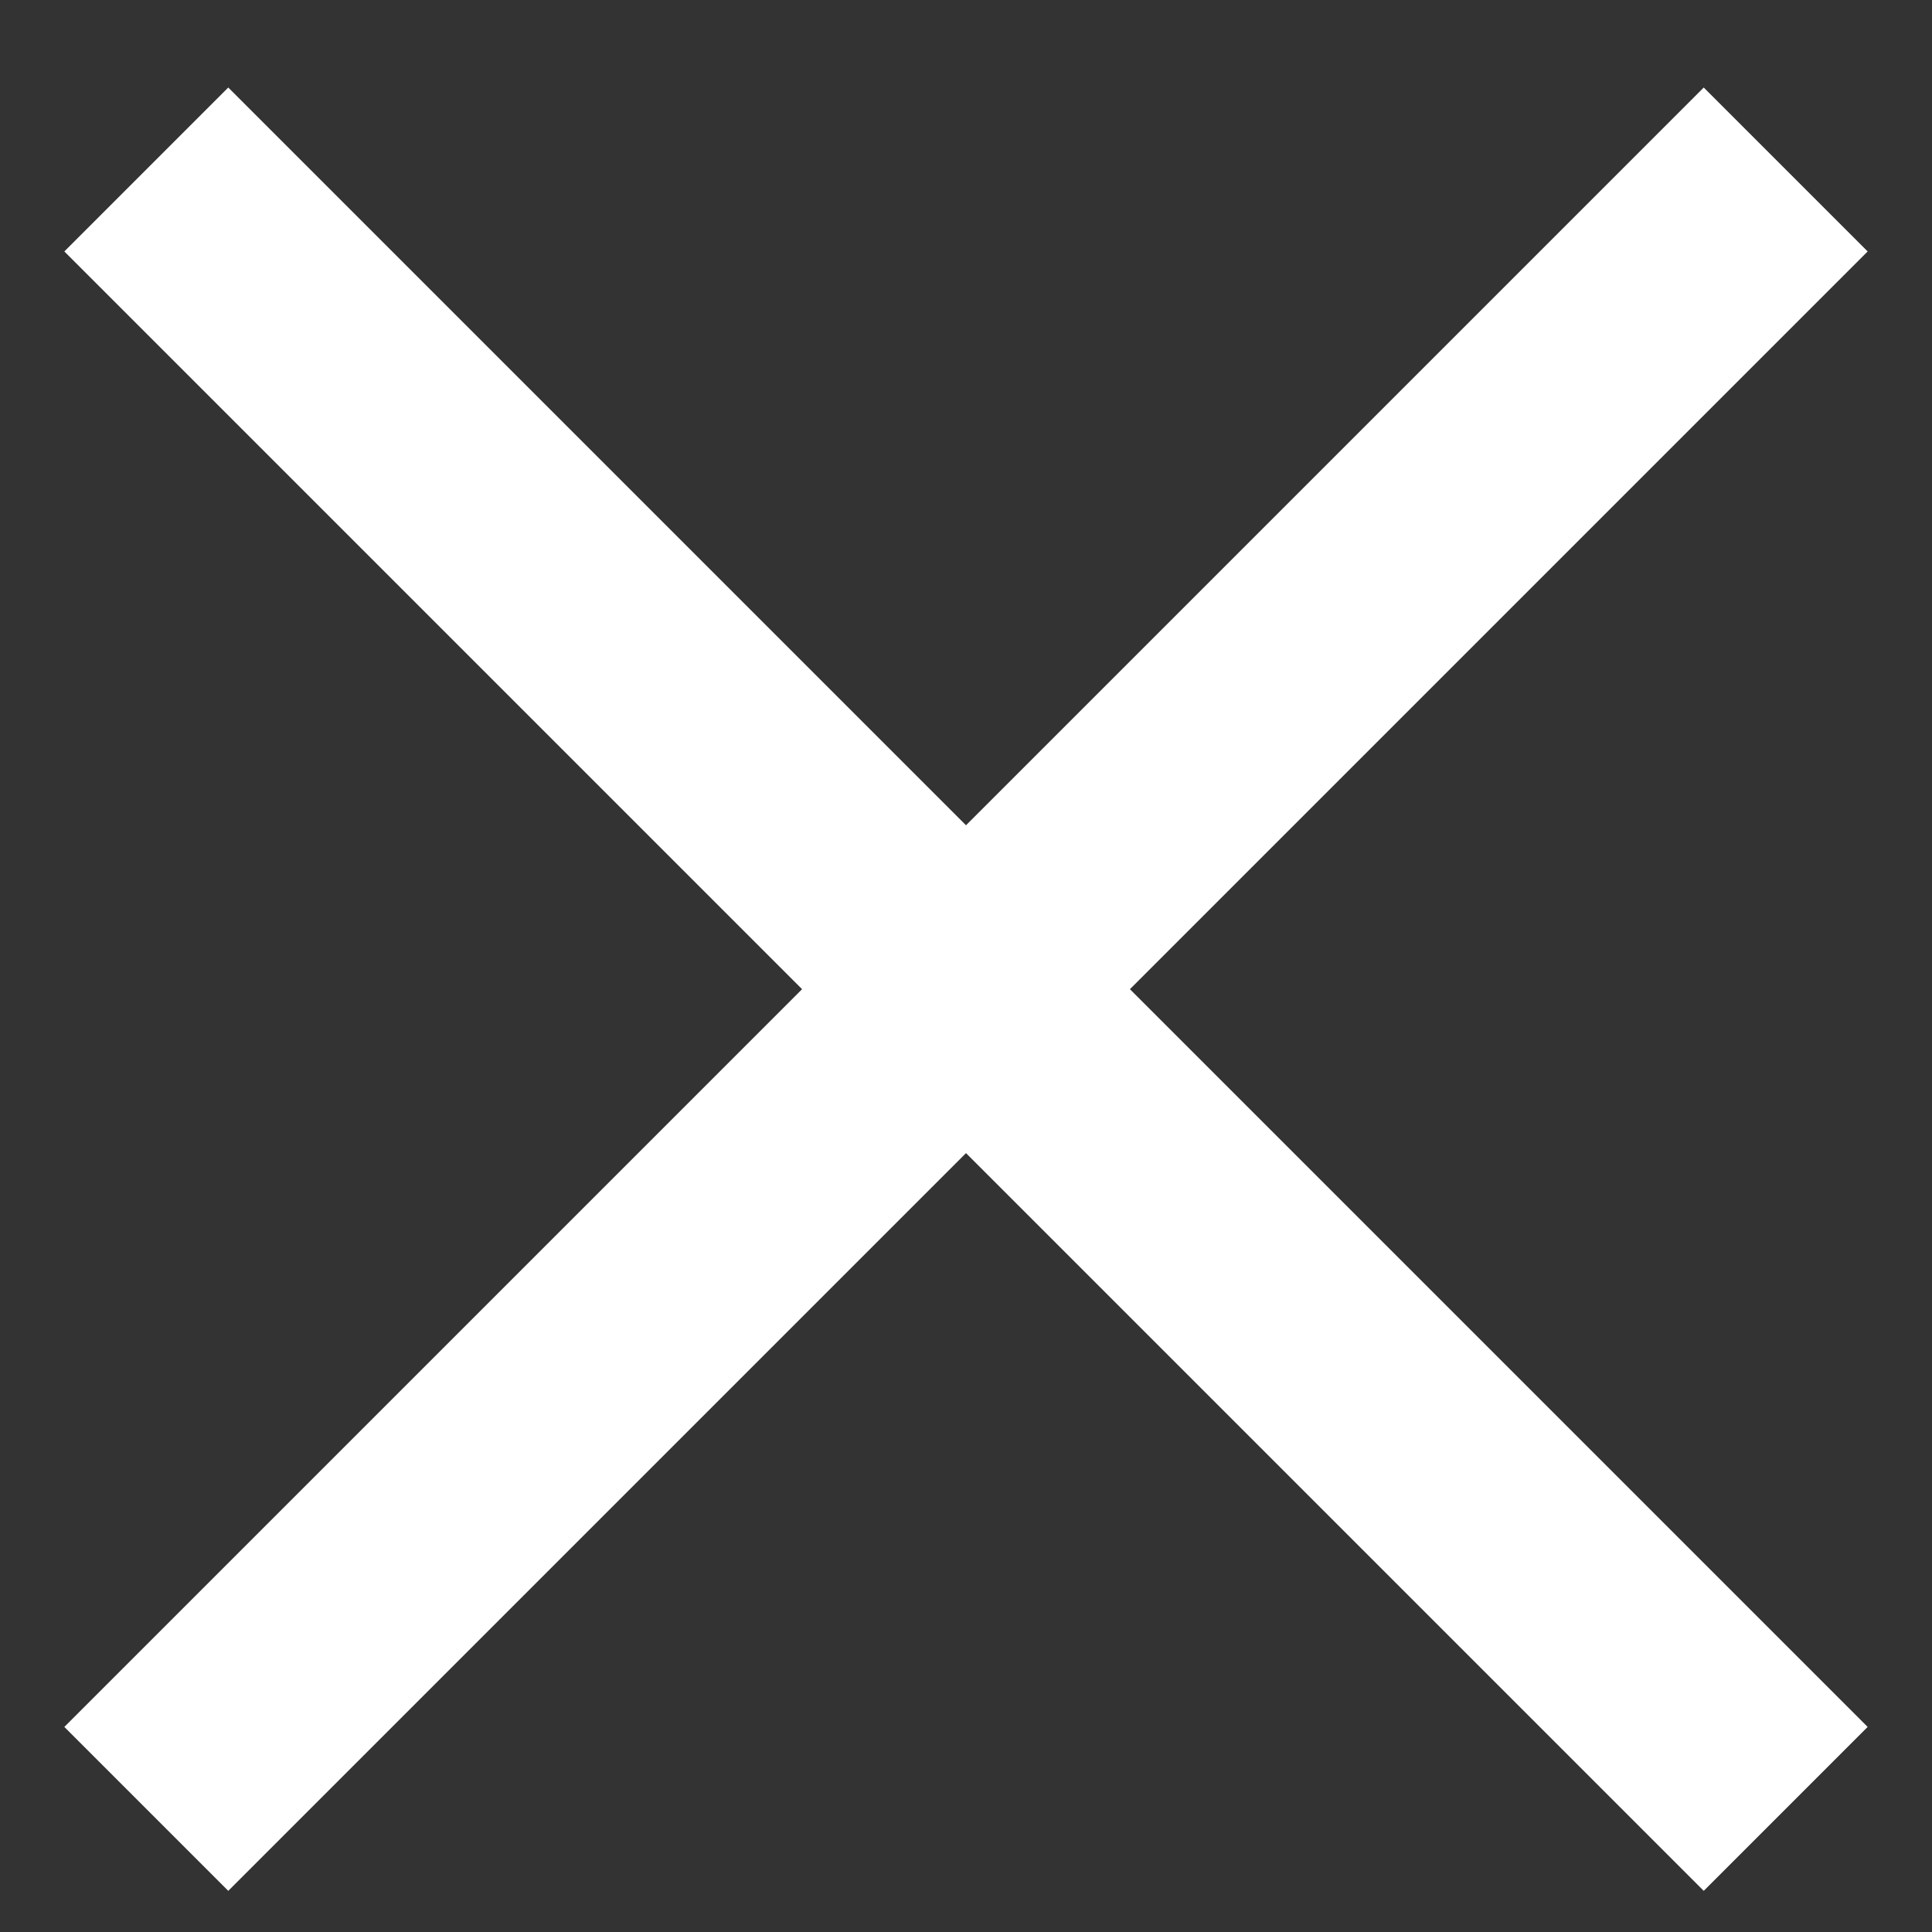
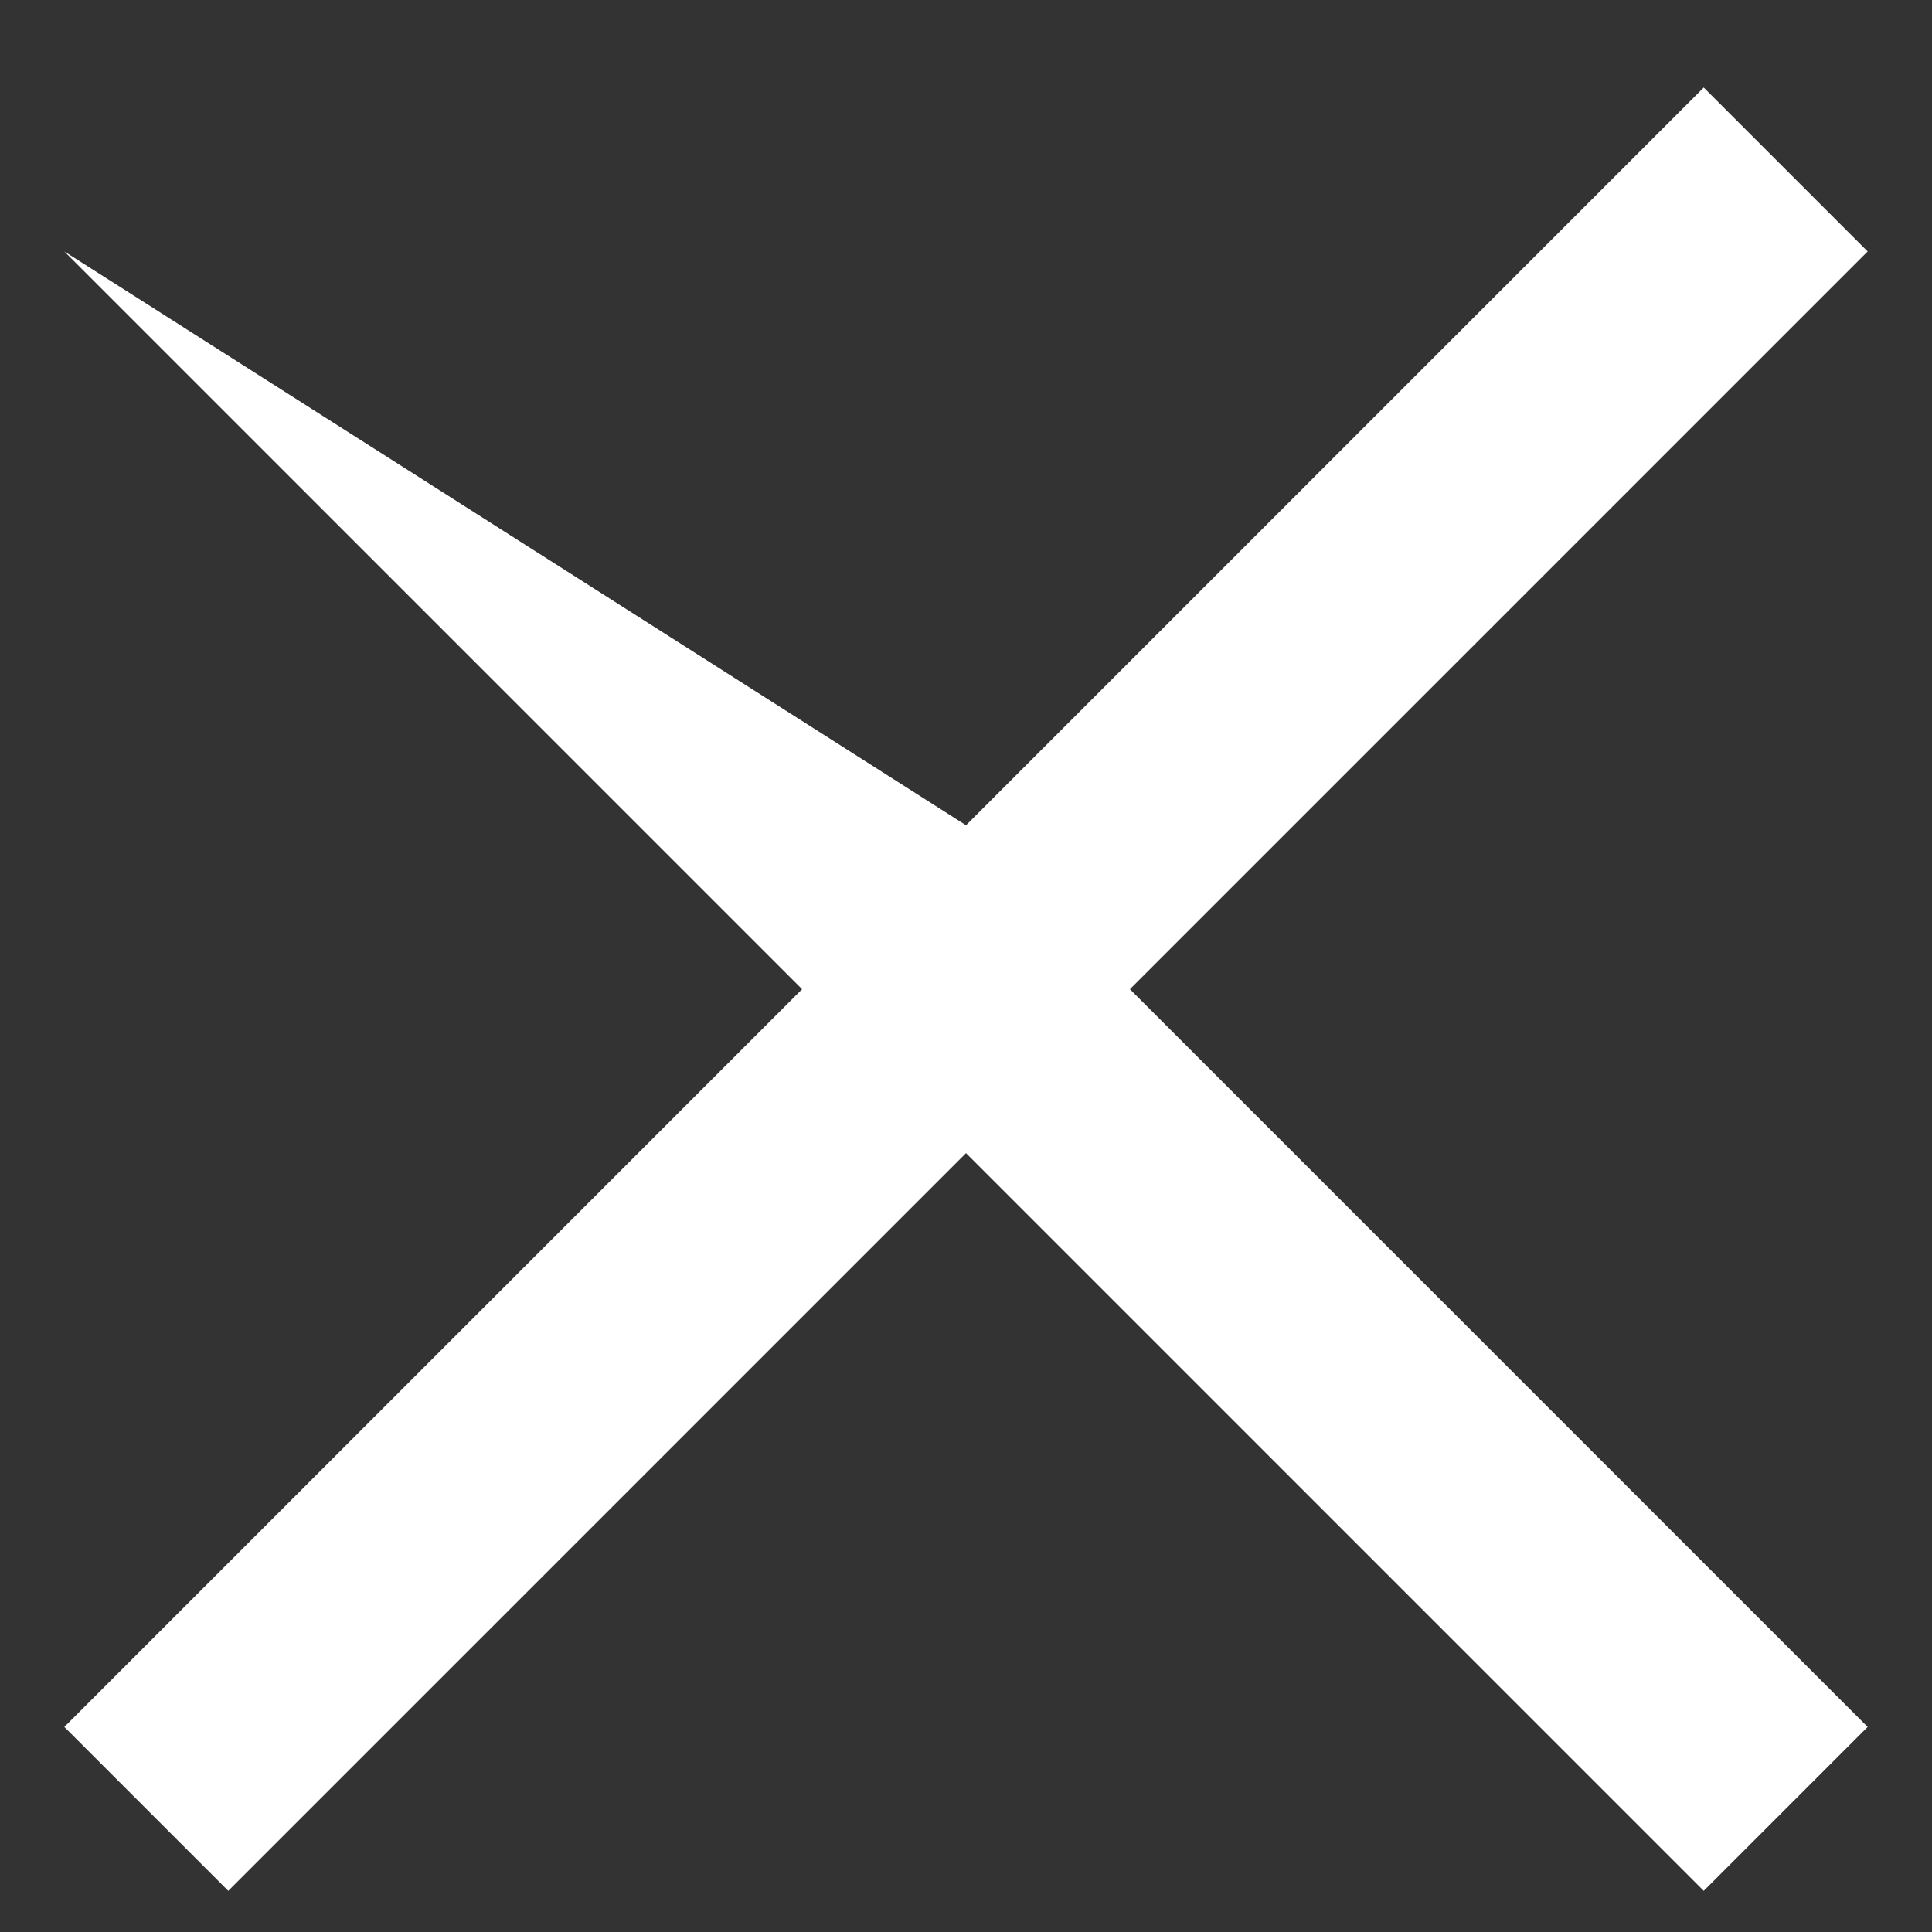
<svg xmlns="http://www.w3.org/2000/svg" width="20px" height="20px" viewBox="0 0 20 20" version="1.1">
  <rect x="0" y="0" width="20" height="20" fill="#333333" stroke="none" />
  <title>Icon/Search</title>
  <desc>Created with Sketch.</desc>
  <g id="Symbols" stroke="none" stroke-width="1" fill="none" fill-rule="evenodd">
    <g id="Nav/mobile" transform="translate(-338, -20)" fill="#FFFFFF">
      <g id="Icon/close" transform="translate(336, 18)">
-         <path d="M19.637,2.906 L21.334,4.603 L13.697,12.24 L21.334,19.877 L19.637,21.574 L12,13.937 L4.363,21.574 L2.666,19.877 L10.303,12.24 L2.666,4.603 L4.363,2.906 L12,10.543 L19.637,2.906 Z" id="Combined-Shape" />
+         <path d="M19.637,2.906 L21.334,4.603 L13.697,12.24 L21.334,19.877 L19.637,21.574 L12,13.937 L4.363,21.574 L2.666,19.877 L10.303,12.24 L2.666,4.603 L12,10.543 L19.637,2.906 Z" id="Combined-Shape" />
      </g>
    </g>
  </g>
</svg>